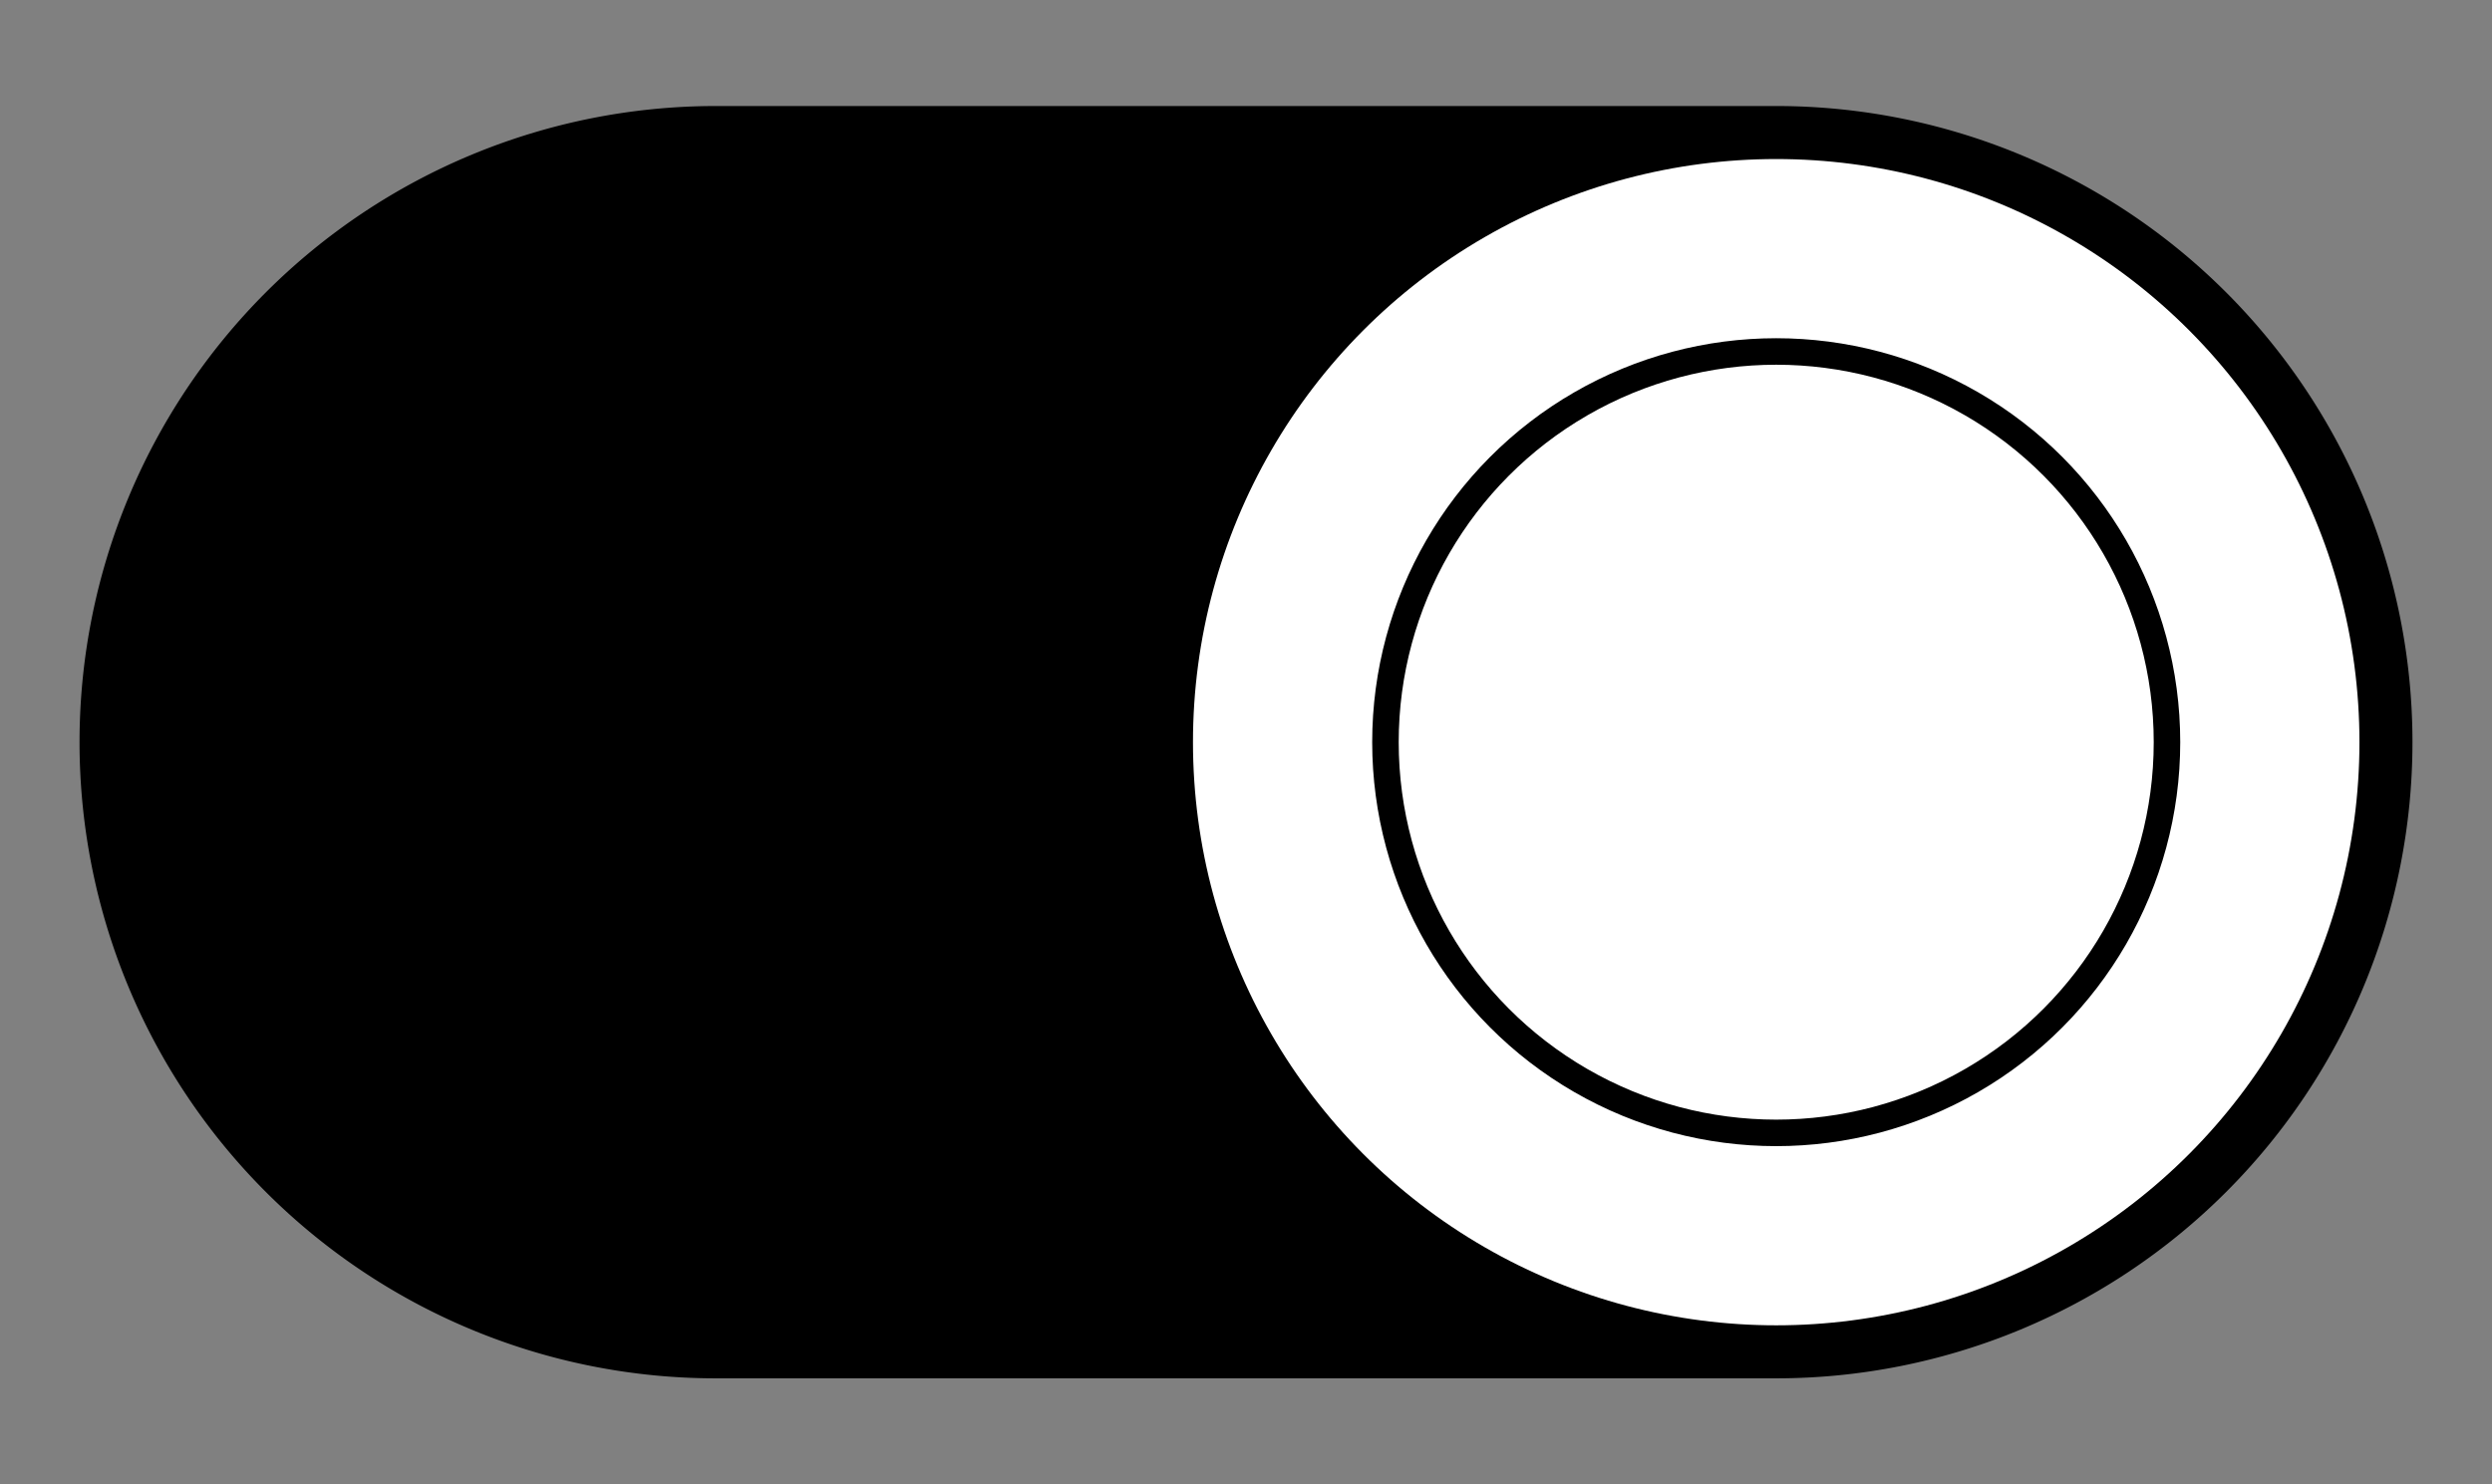
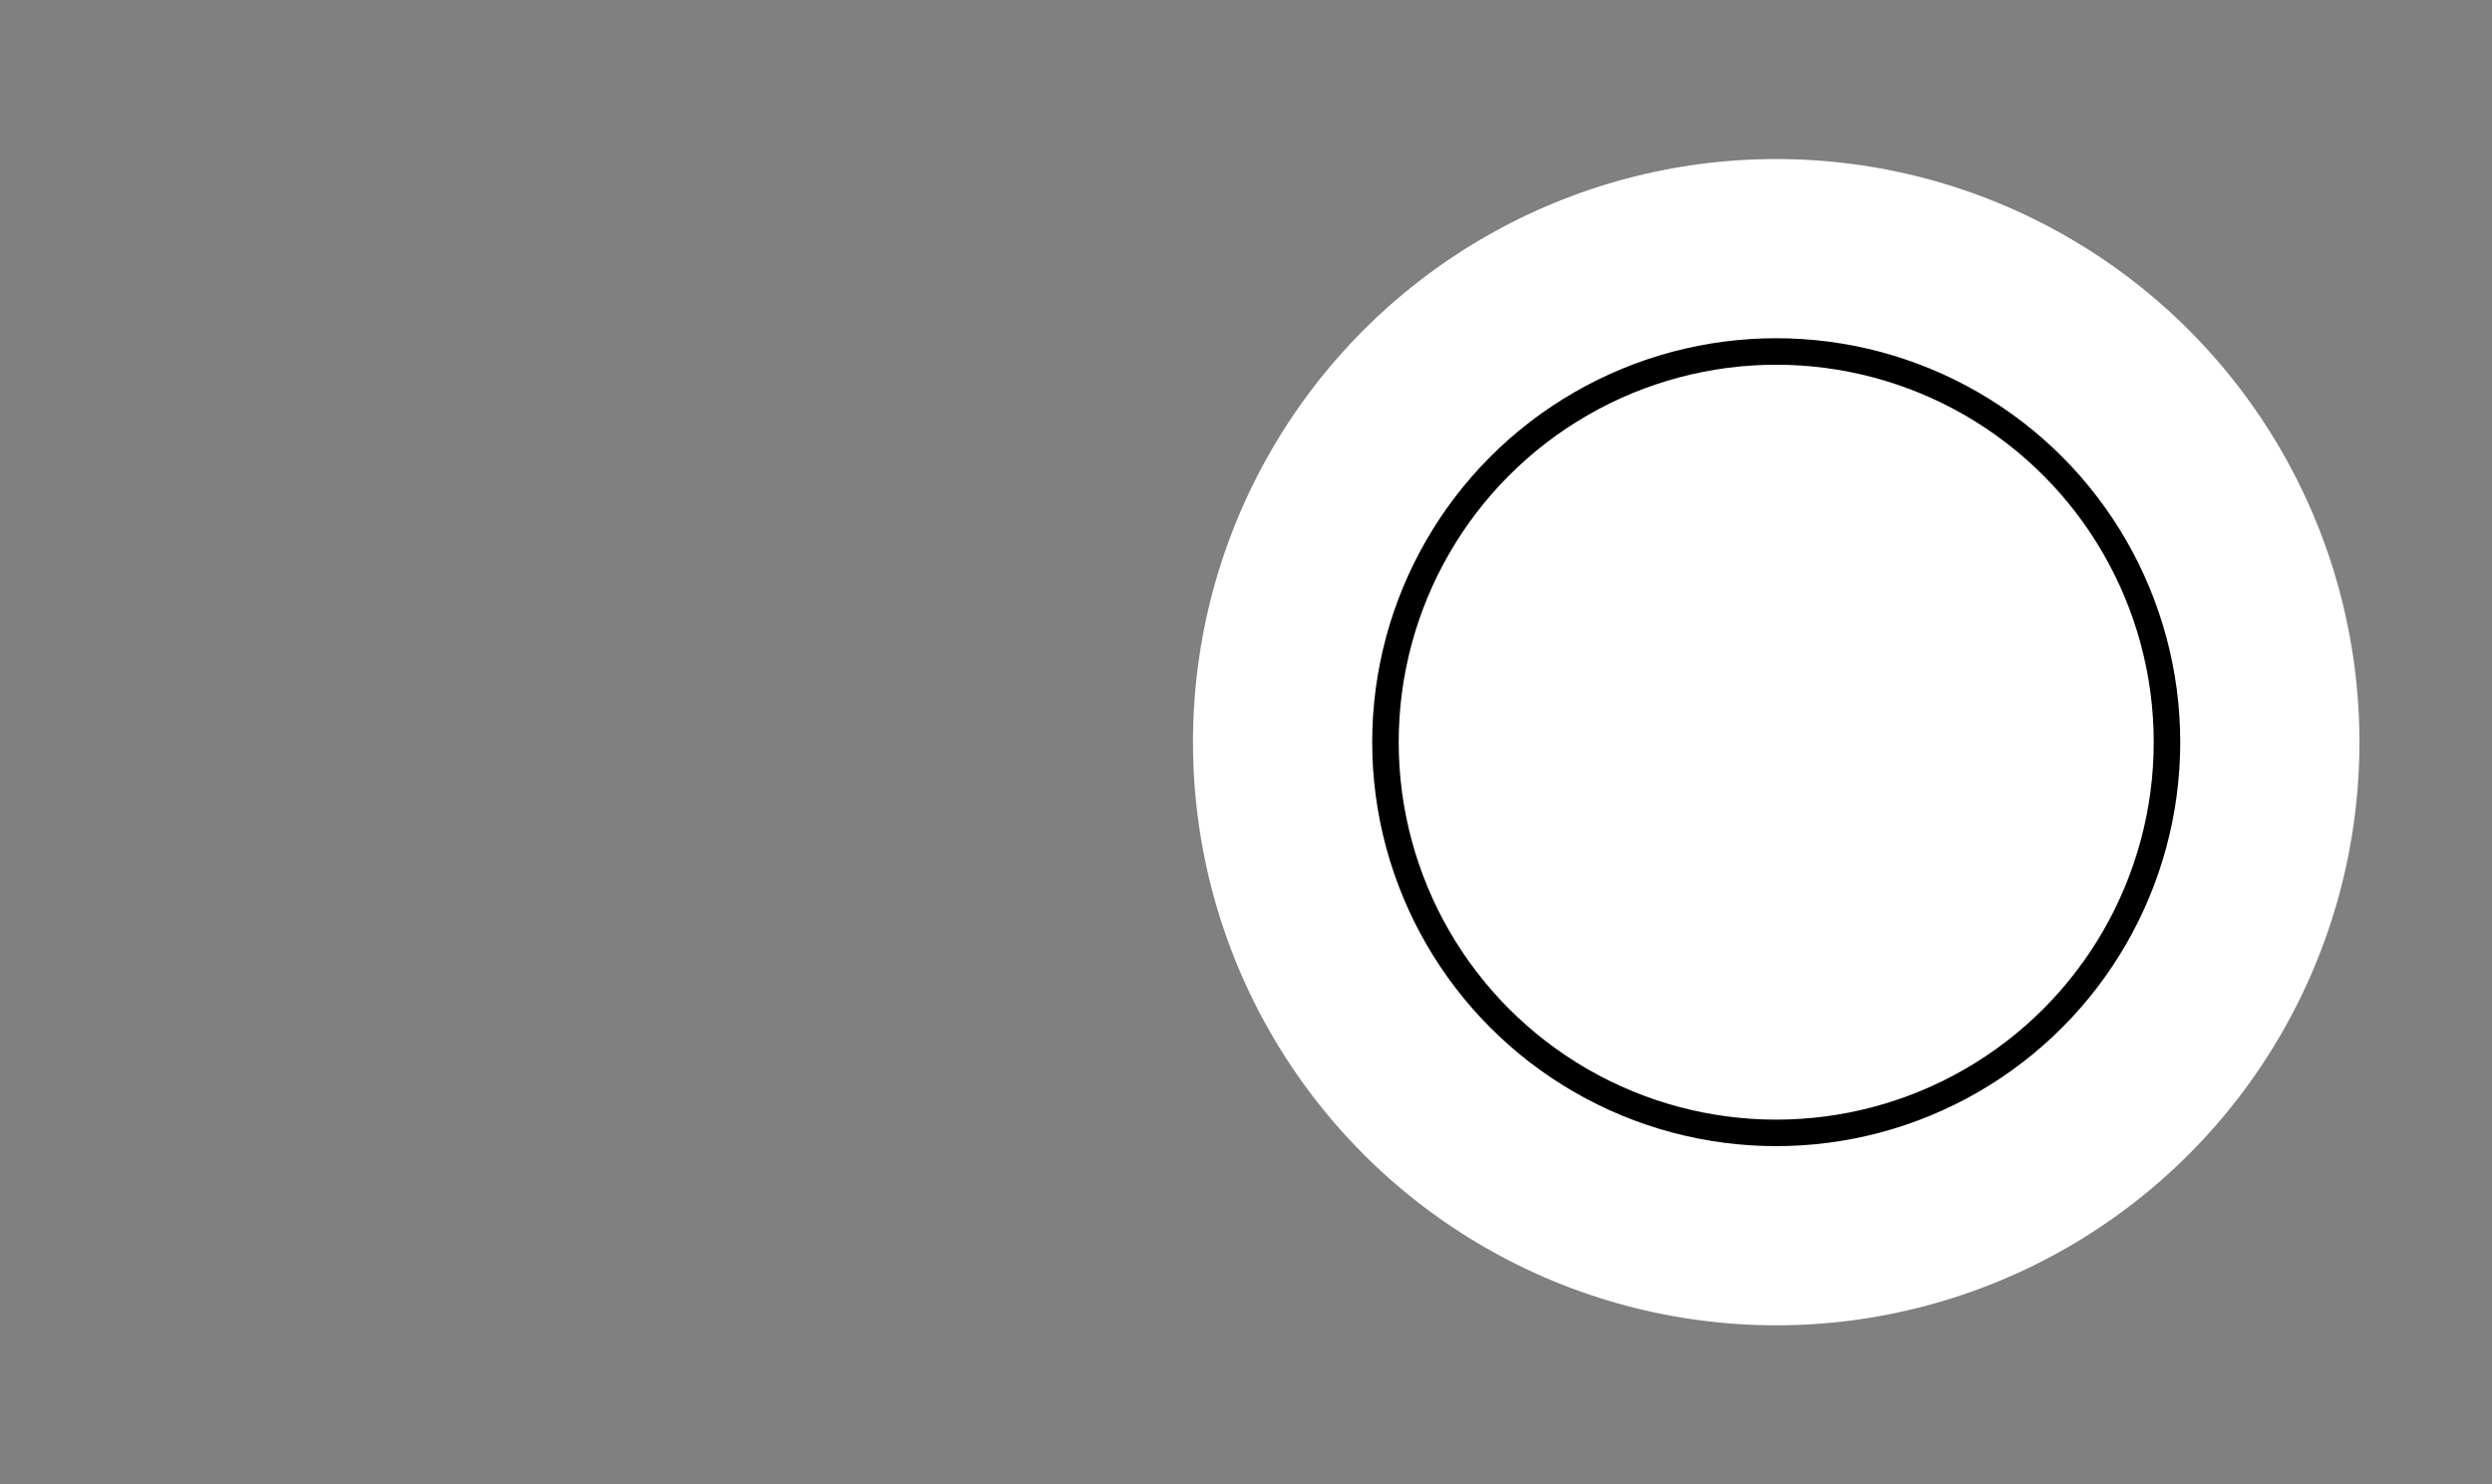
<svg xmlns="http://www.w3.org/2000/svg" id="Layer_1" data-name="Layer 1" viewBox="0 0 94 56">
  <rect x="0" y="0" width="94" height="56" fill="#808080" stroke="none" />
  <title>userguide</title>
-   <path d="M27,51A23,23,0,0,1,27,5H67a23,23,0,0,1,0,46Z" />
-   <path d="M67,6a22,22,0,0,1,0,44H27A22,22,0,0,1,27,6H67m0-2H27a24,24,0,0,0,0,48H67A24,24,0,0,0,67,4Z" />
  <circle cx="67" cy="28" r="22" style="fill:#fff" />
  <circle cx="67" cy="28" r="14.74" style="fill:#fff;stroke:#000" />
</svg>